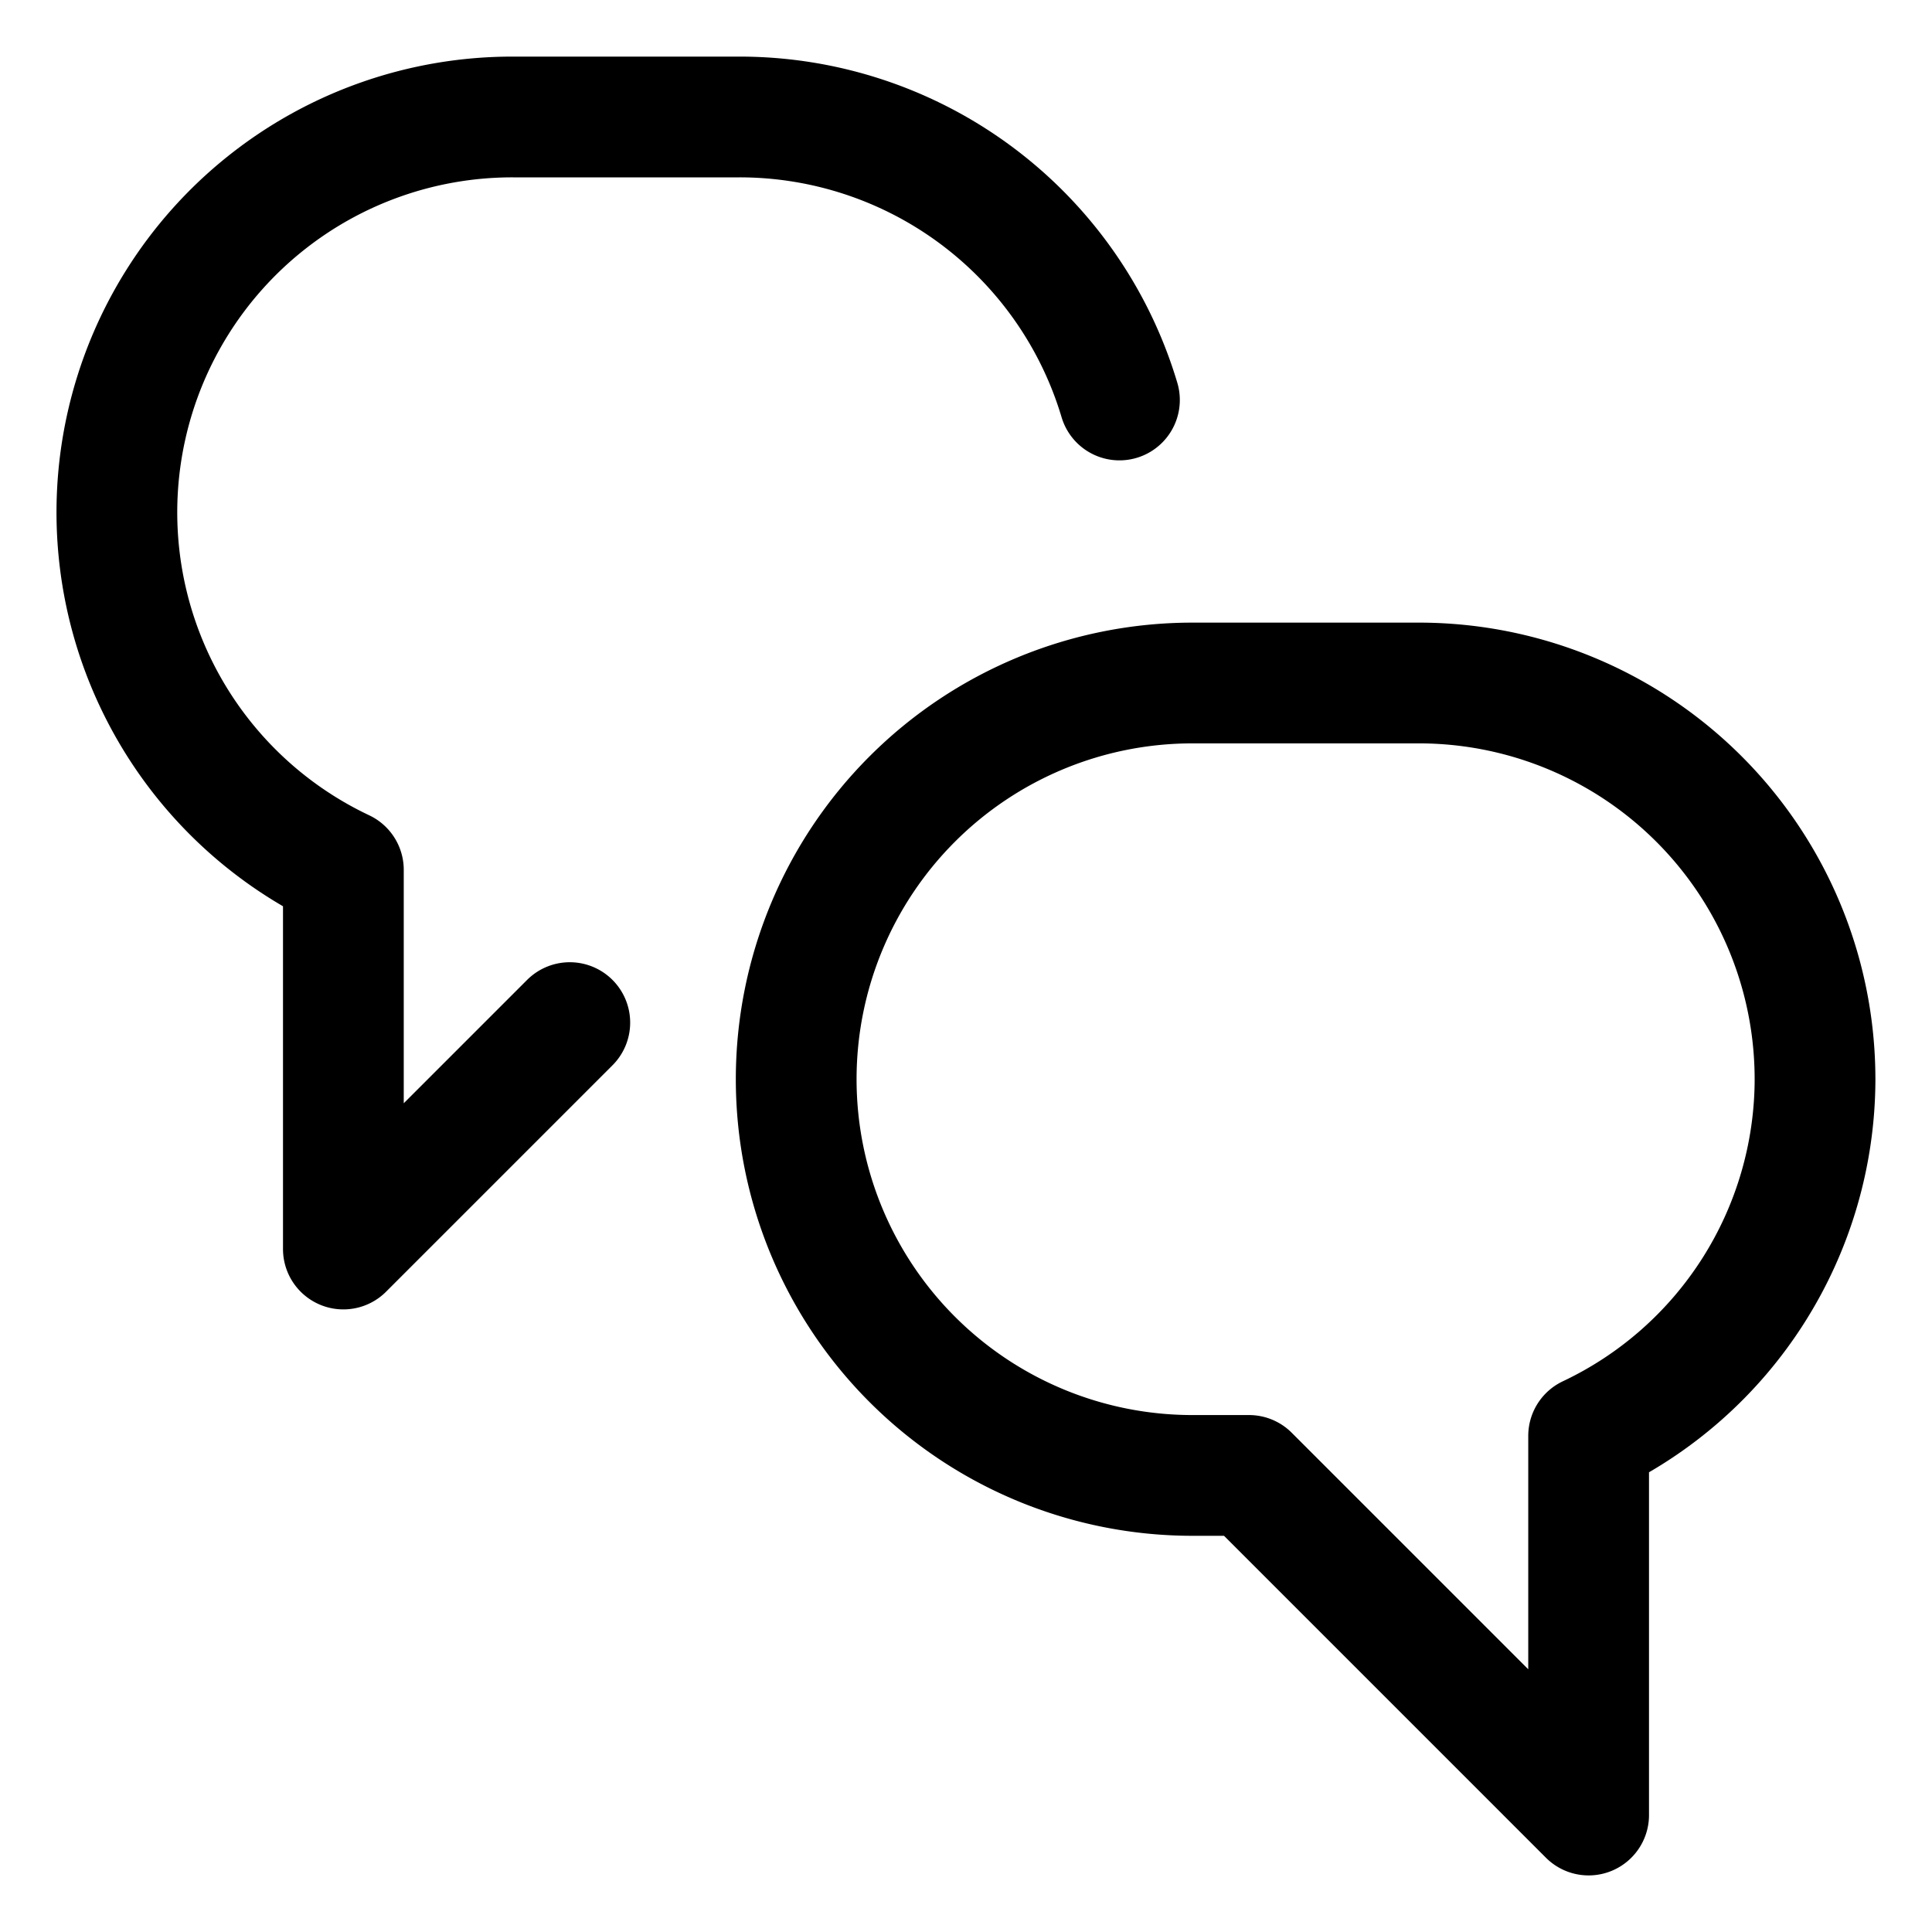
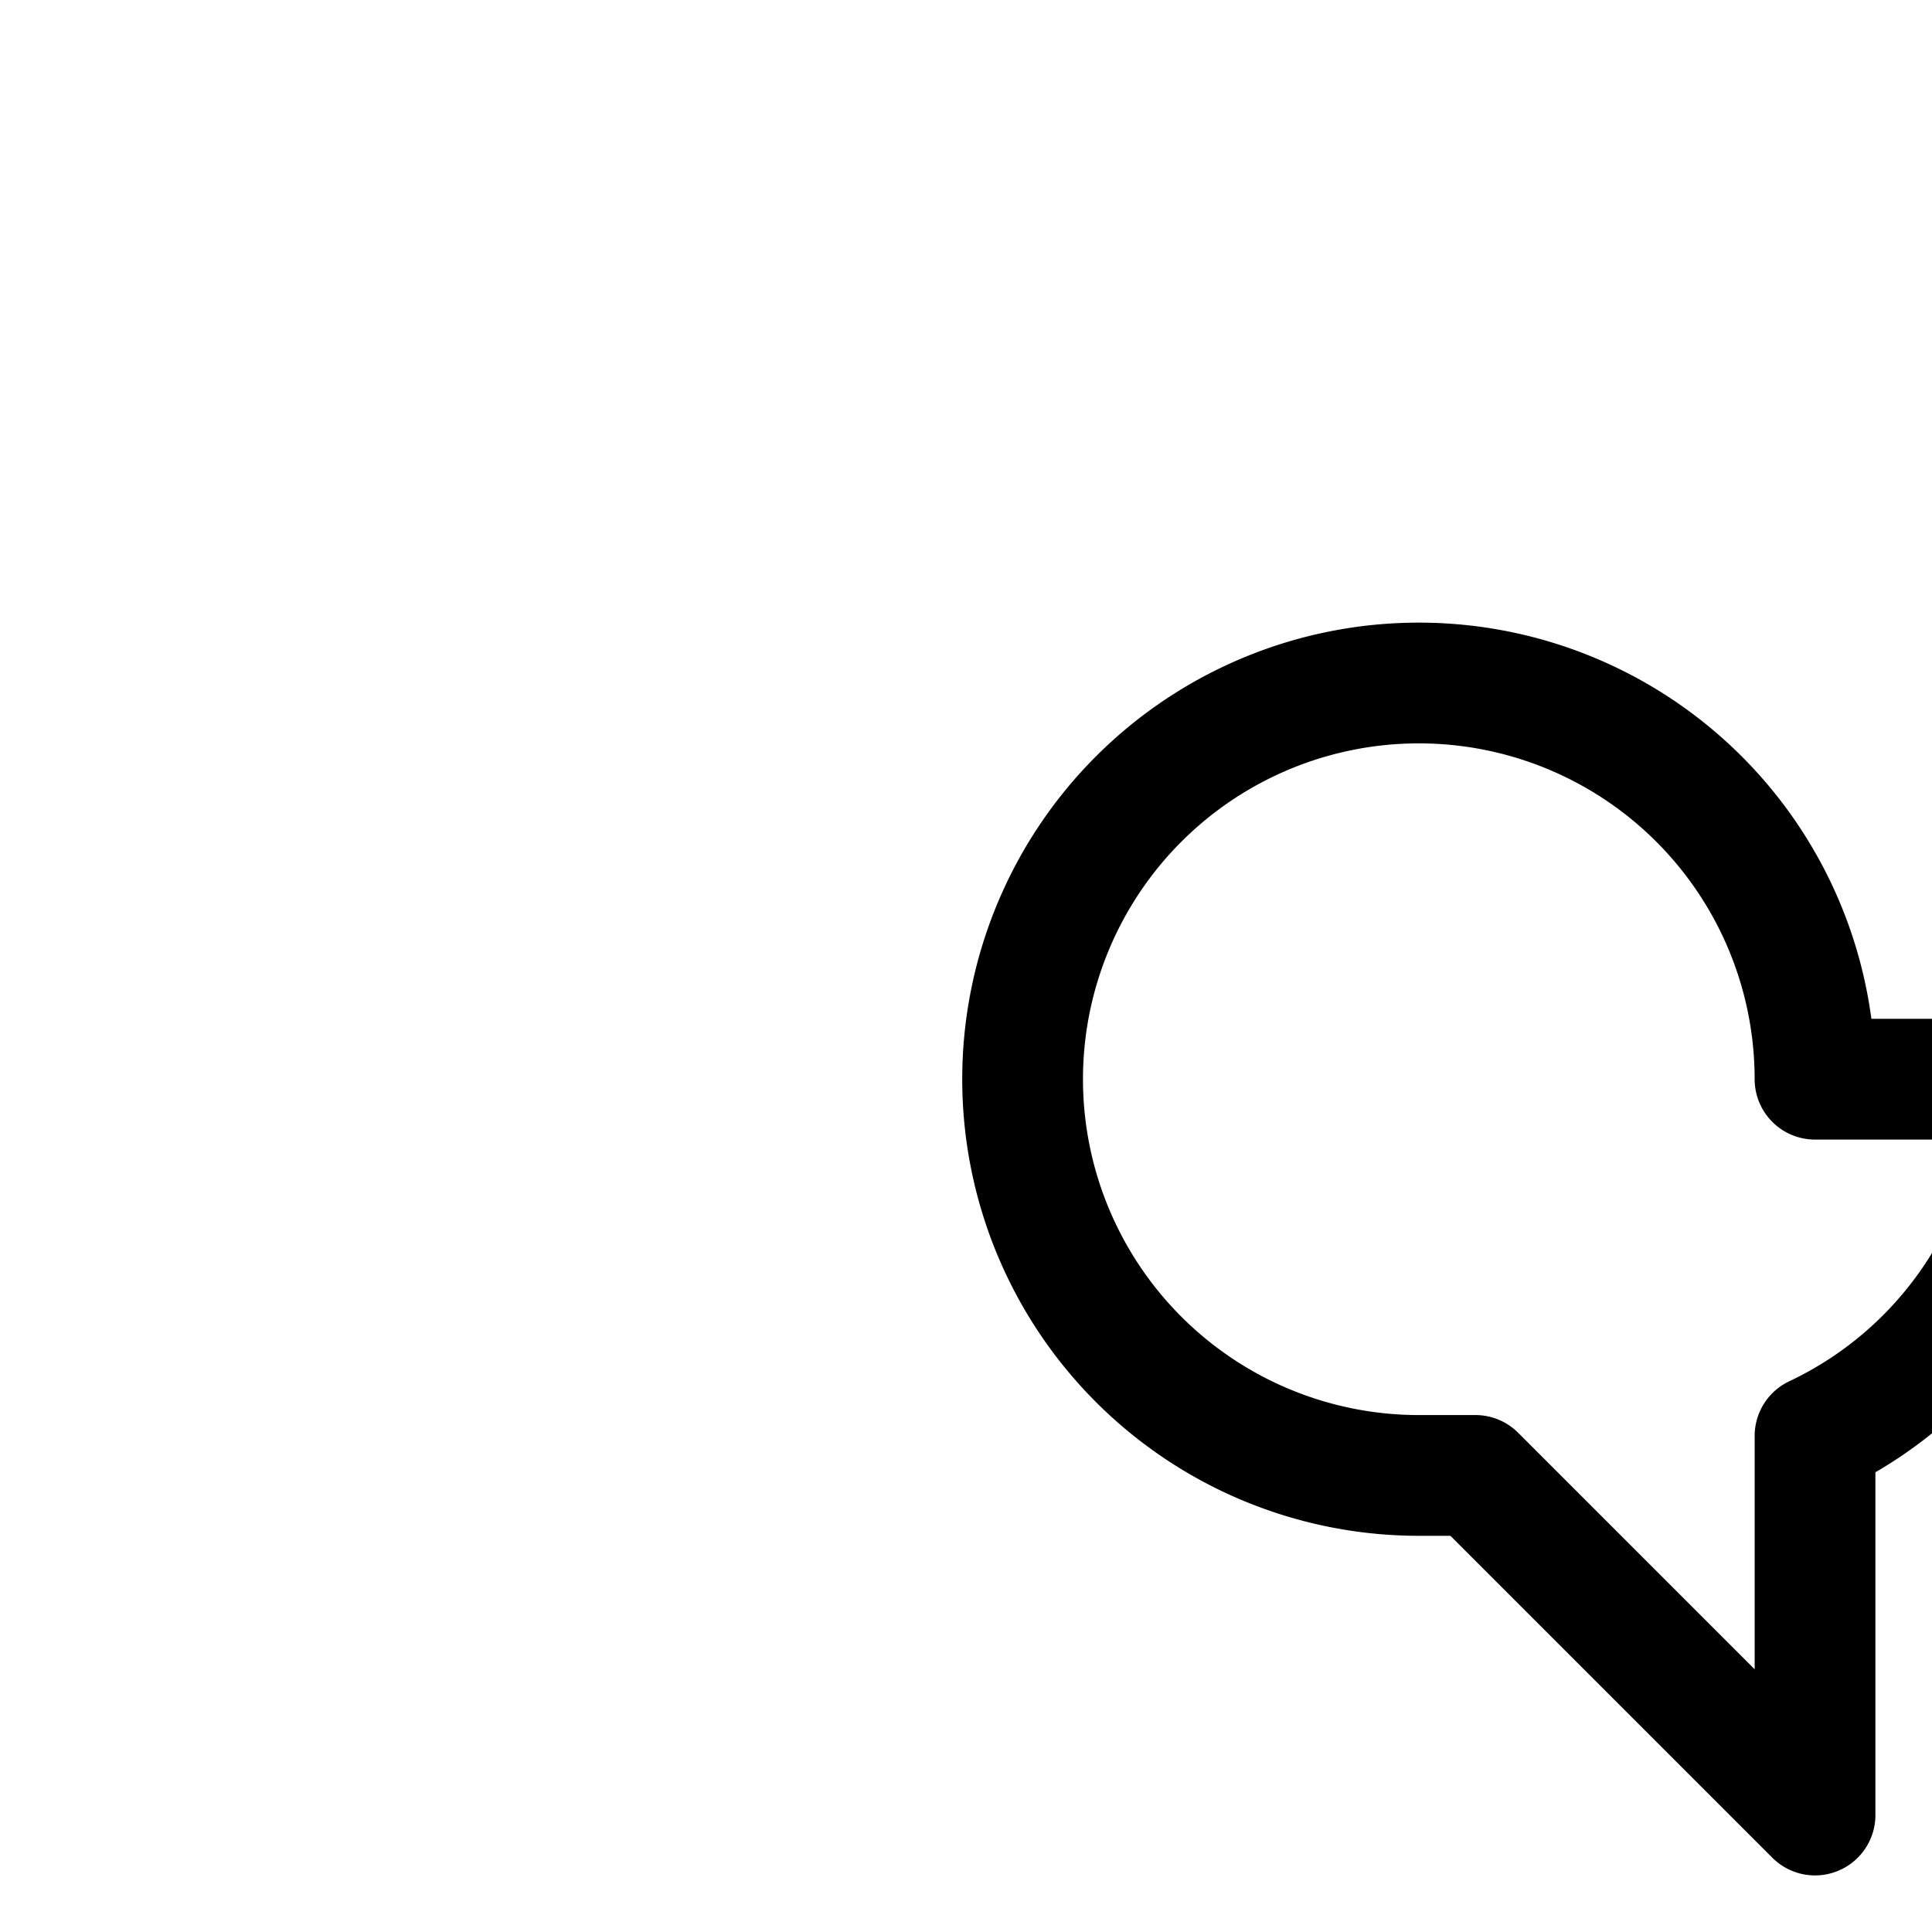
<svg xmlns="http://www.w3.org/2000/svg" viewBox="-3.125 -3.125 100 100" id="Conversation-Chat-2--Streamline-Streamline-3.0" height="100" width="100">
  <desc>
    Conversation Chat 2 Streamline Icon: https://streamlinehq.com
  </desc>
  <defs />
  <title>conversation-chat-2</title>
-   <path d="M90.82 52.734A20.504 20.504 0 0 0 70.313 32.227h-11.719a20.508 20.508 0 0 0 0 41.016h2.93l17.578 17.578v-19.625a20.457 20.457 0 0 0 11.719 -18.461Z" fill="none" stroke="#000000" stroke-linecap="round" stroke-linejoin="round" stroke-width="6.25" />
-   <path d="m26.367 49.805 -11.719 11.719v-19.625A20.465 20.465 0 0 1 23.438 2.93h11.719a20.516 20.516 0 0 1 19.66 14.648" fill="none" stroke="#000000" stroke-linecap="round" stroke-linejoin="round" stroke-width="6.25" />
+   <path d="M90.82 52.734A20.504 20.504 0 0 0 70.313 32.227a20.508 20.508 0 0 0 0 41.016h2.93l17.578 17.578v-19.625a20.457 20.457 0 0 0 11.719 -18.461Z" fill="none" stroke="#000000" stroke-linecap="round" stroke-linejoin="round" stroke-width="6.25" />
</svg>